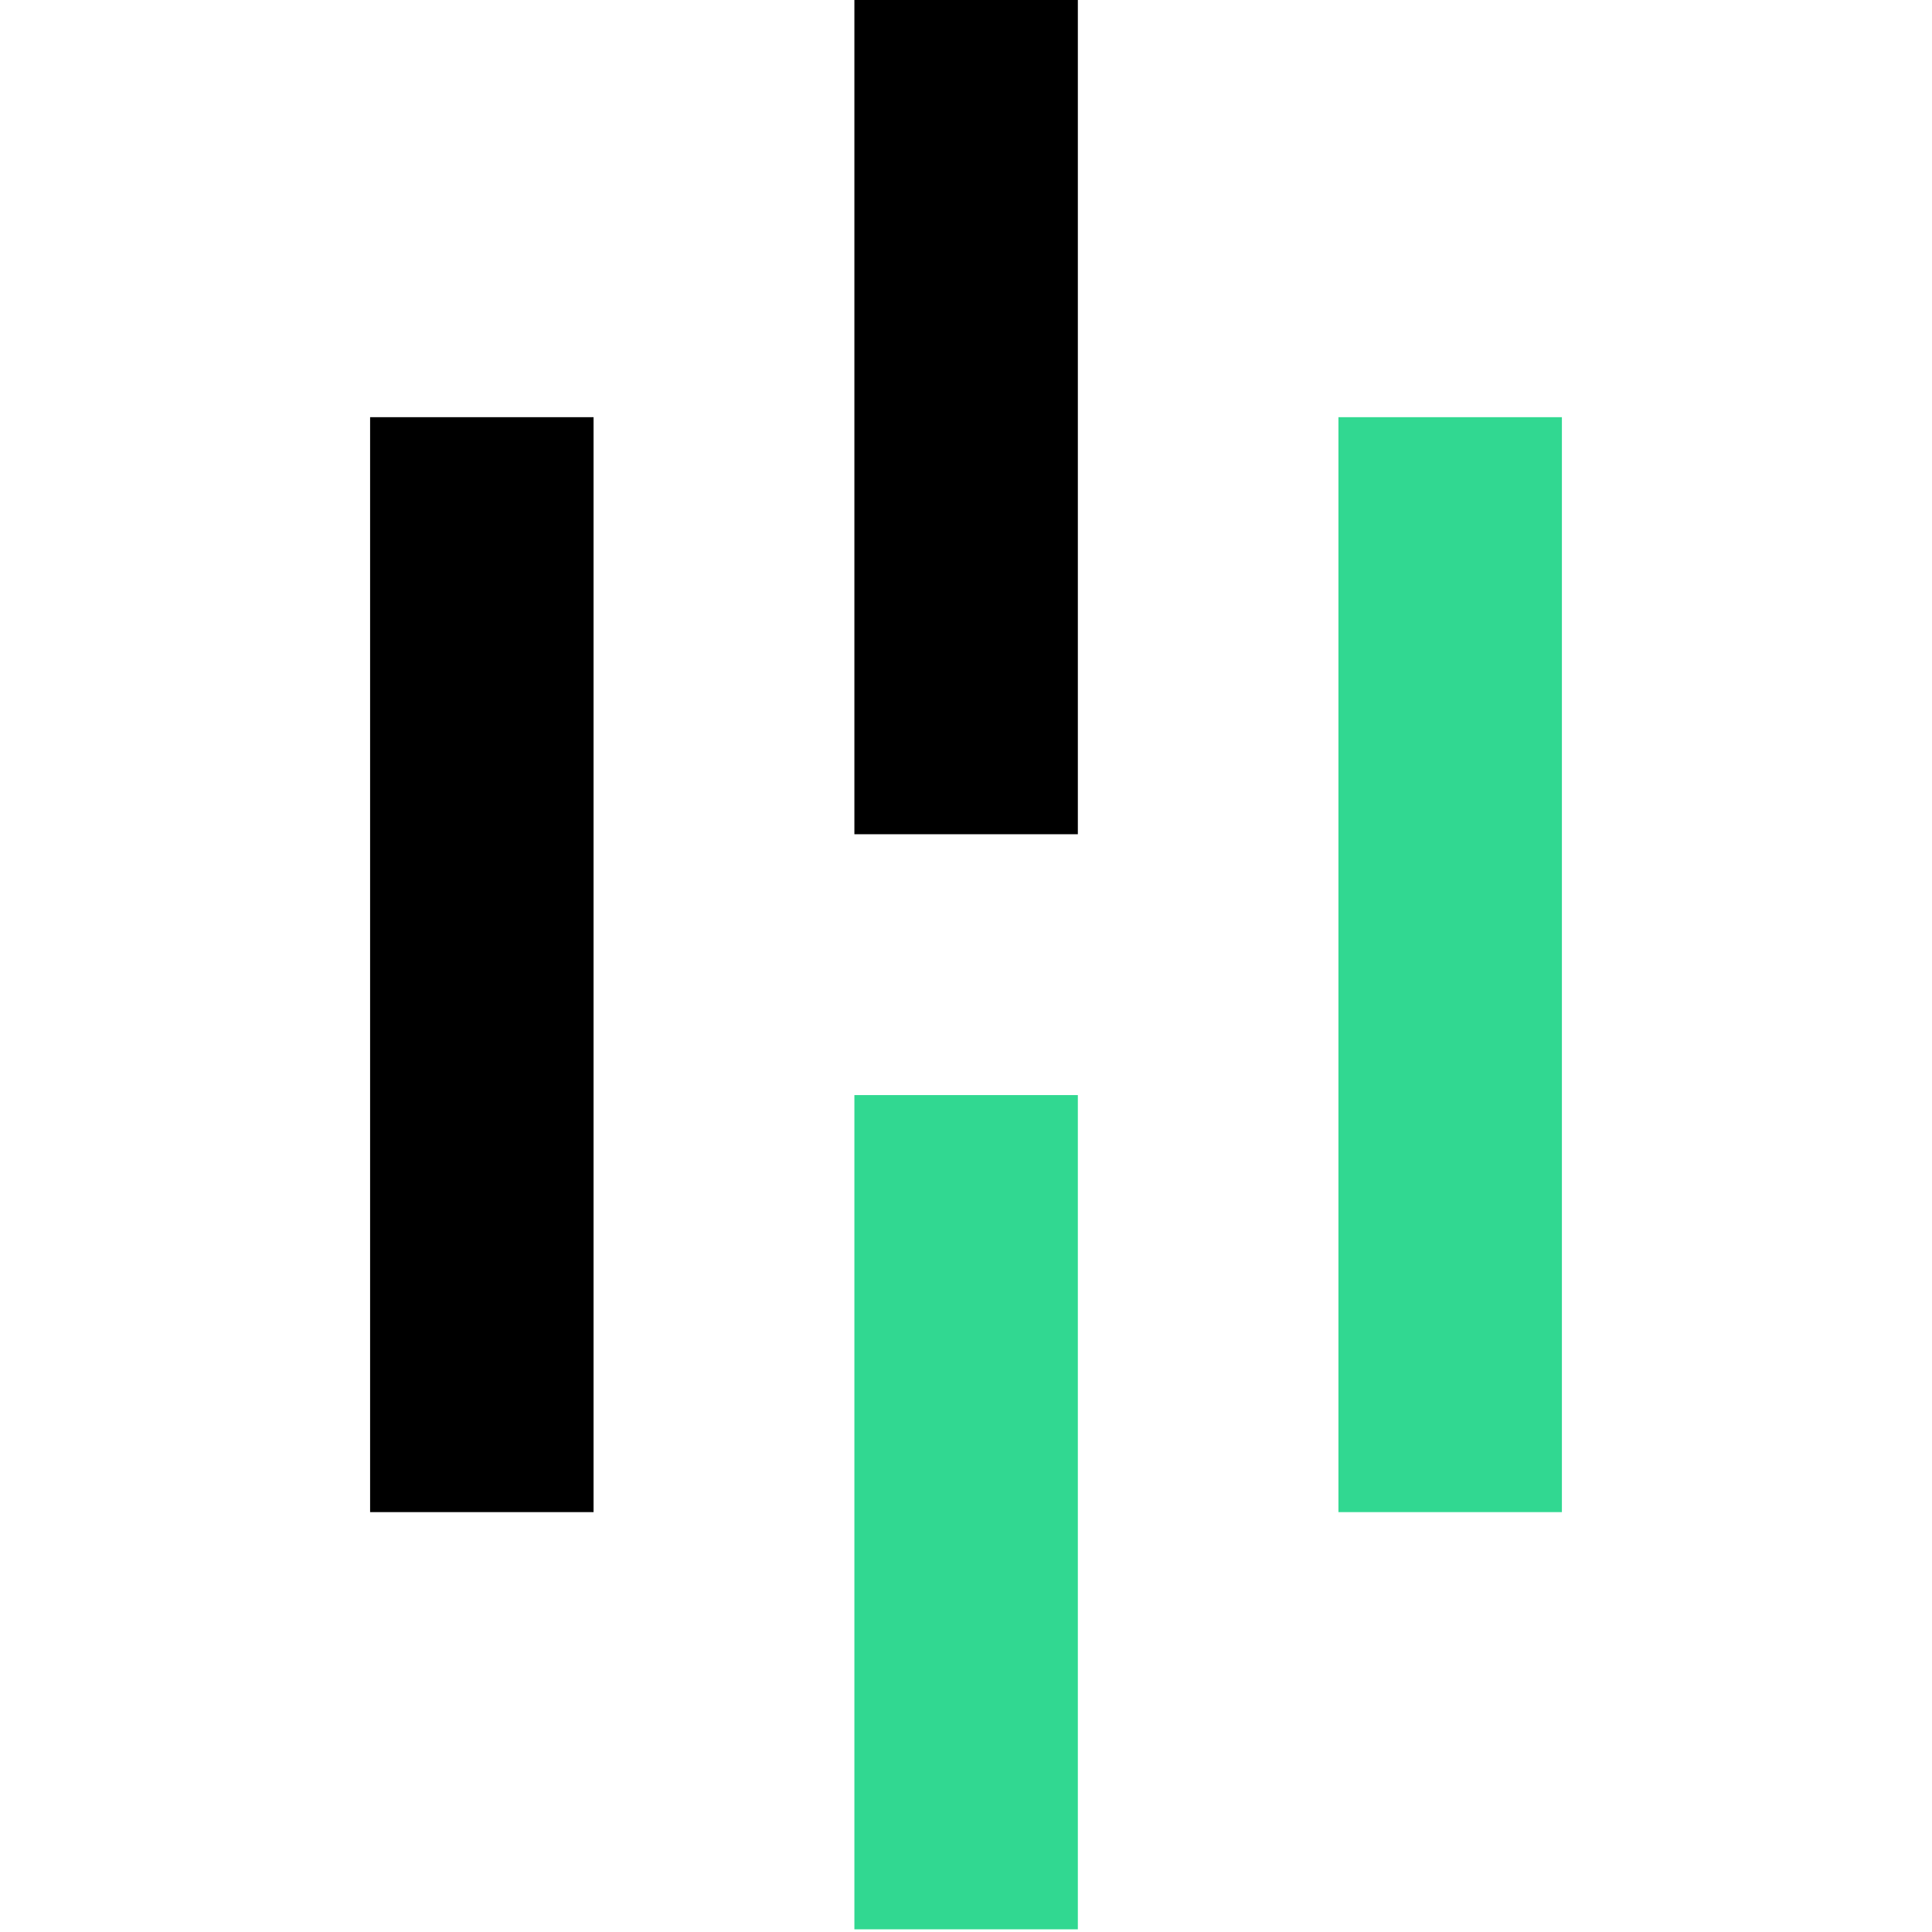
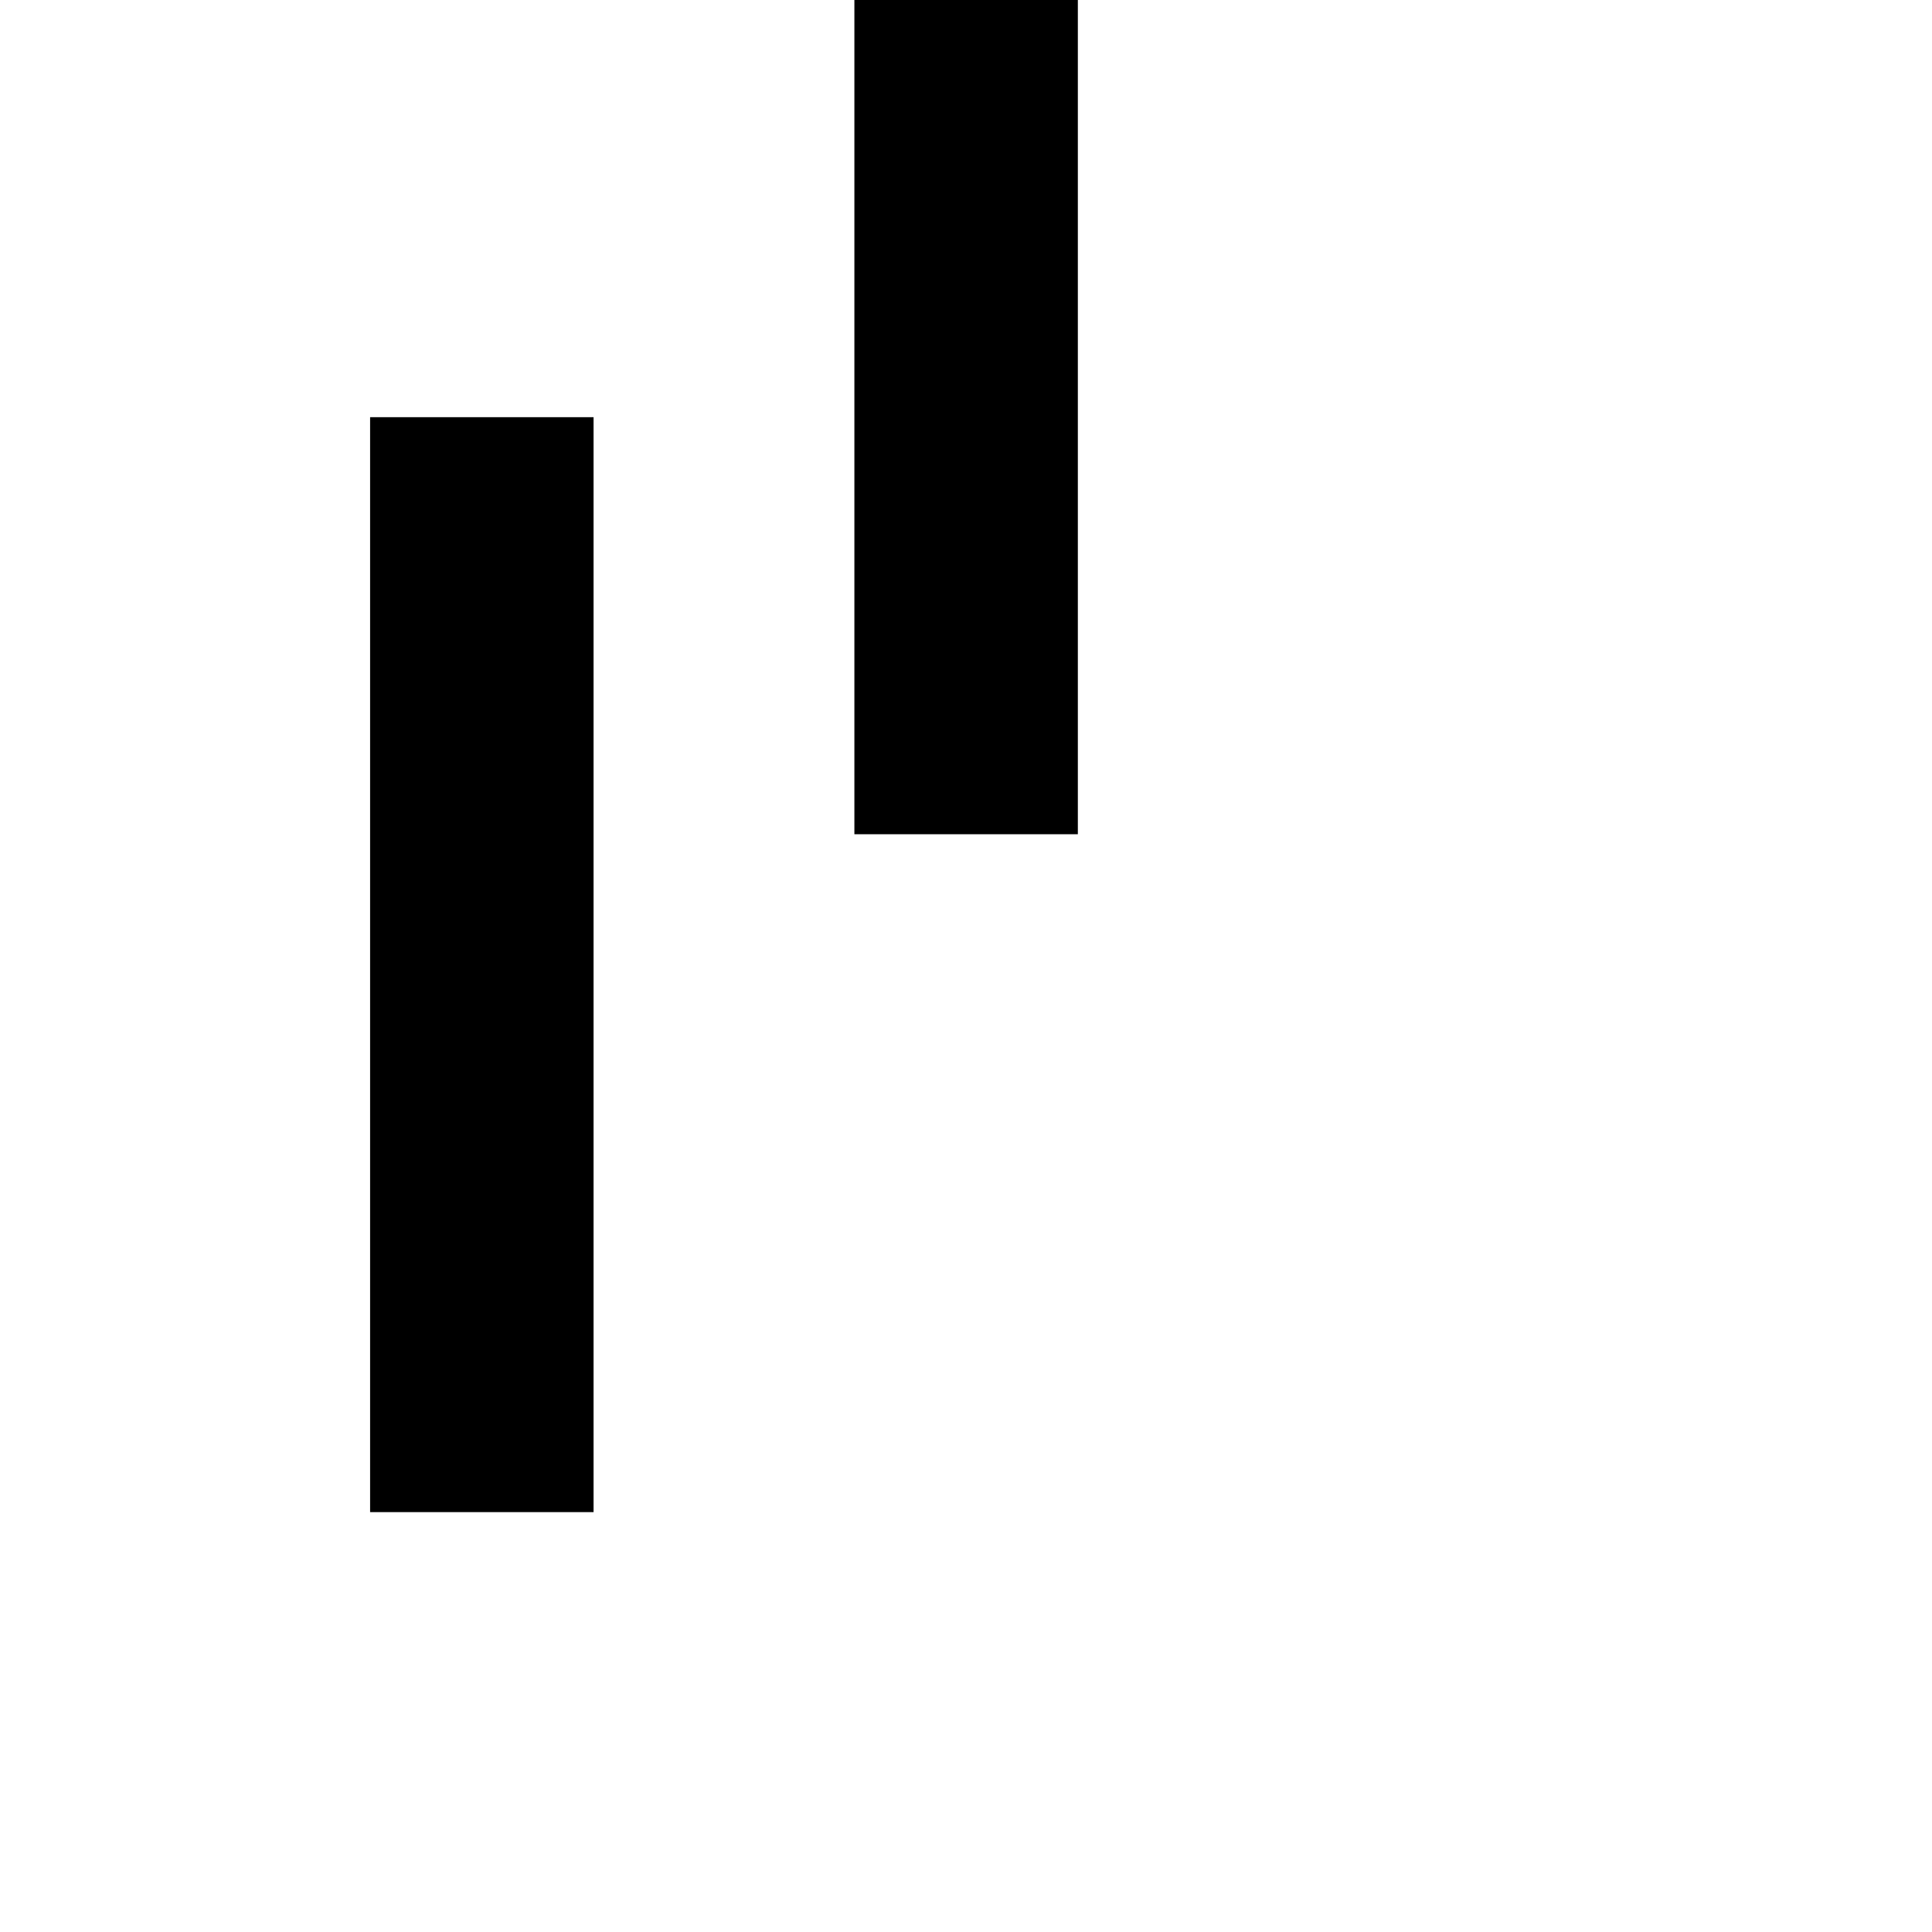
<svg xmlns="http://www.w3.org/2000/svg" width="24" height="24" viewBox="0 0 256 415">
  <path d="M0 89.613h47.999v235.196H0zM104.025 0h47.999v179.196h-47.999z" />
-   <path fill="#31D891" d="M104.025 235.229h47.999v179.196h-47.999zM208.001 89.613H256v235.196h-47.999z" />
</svg>